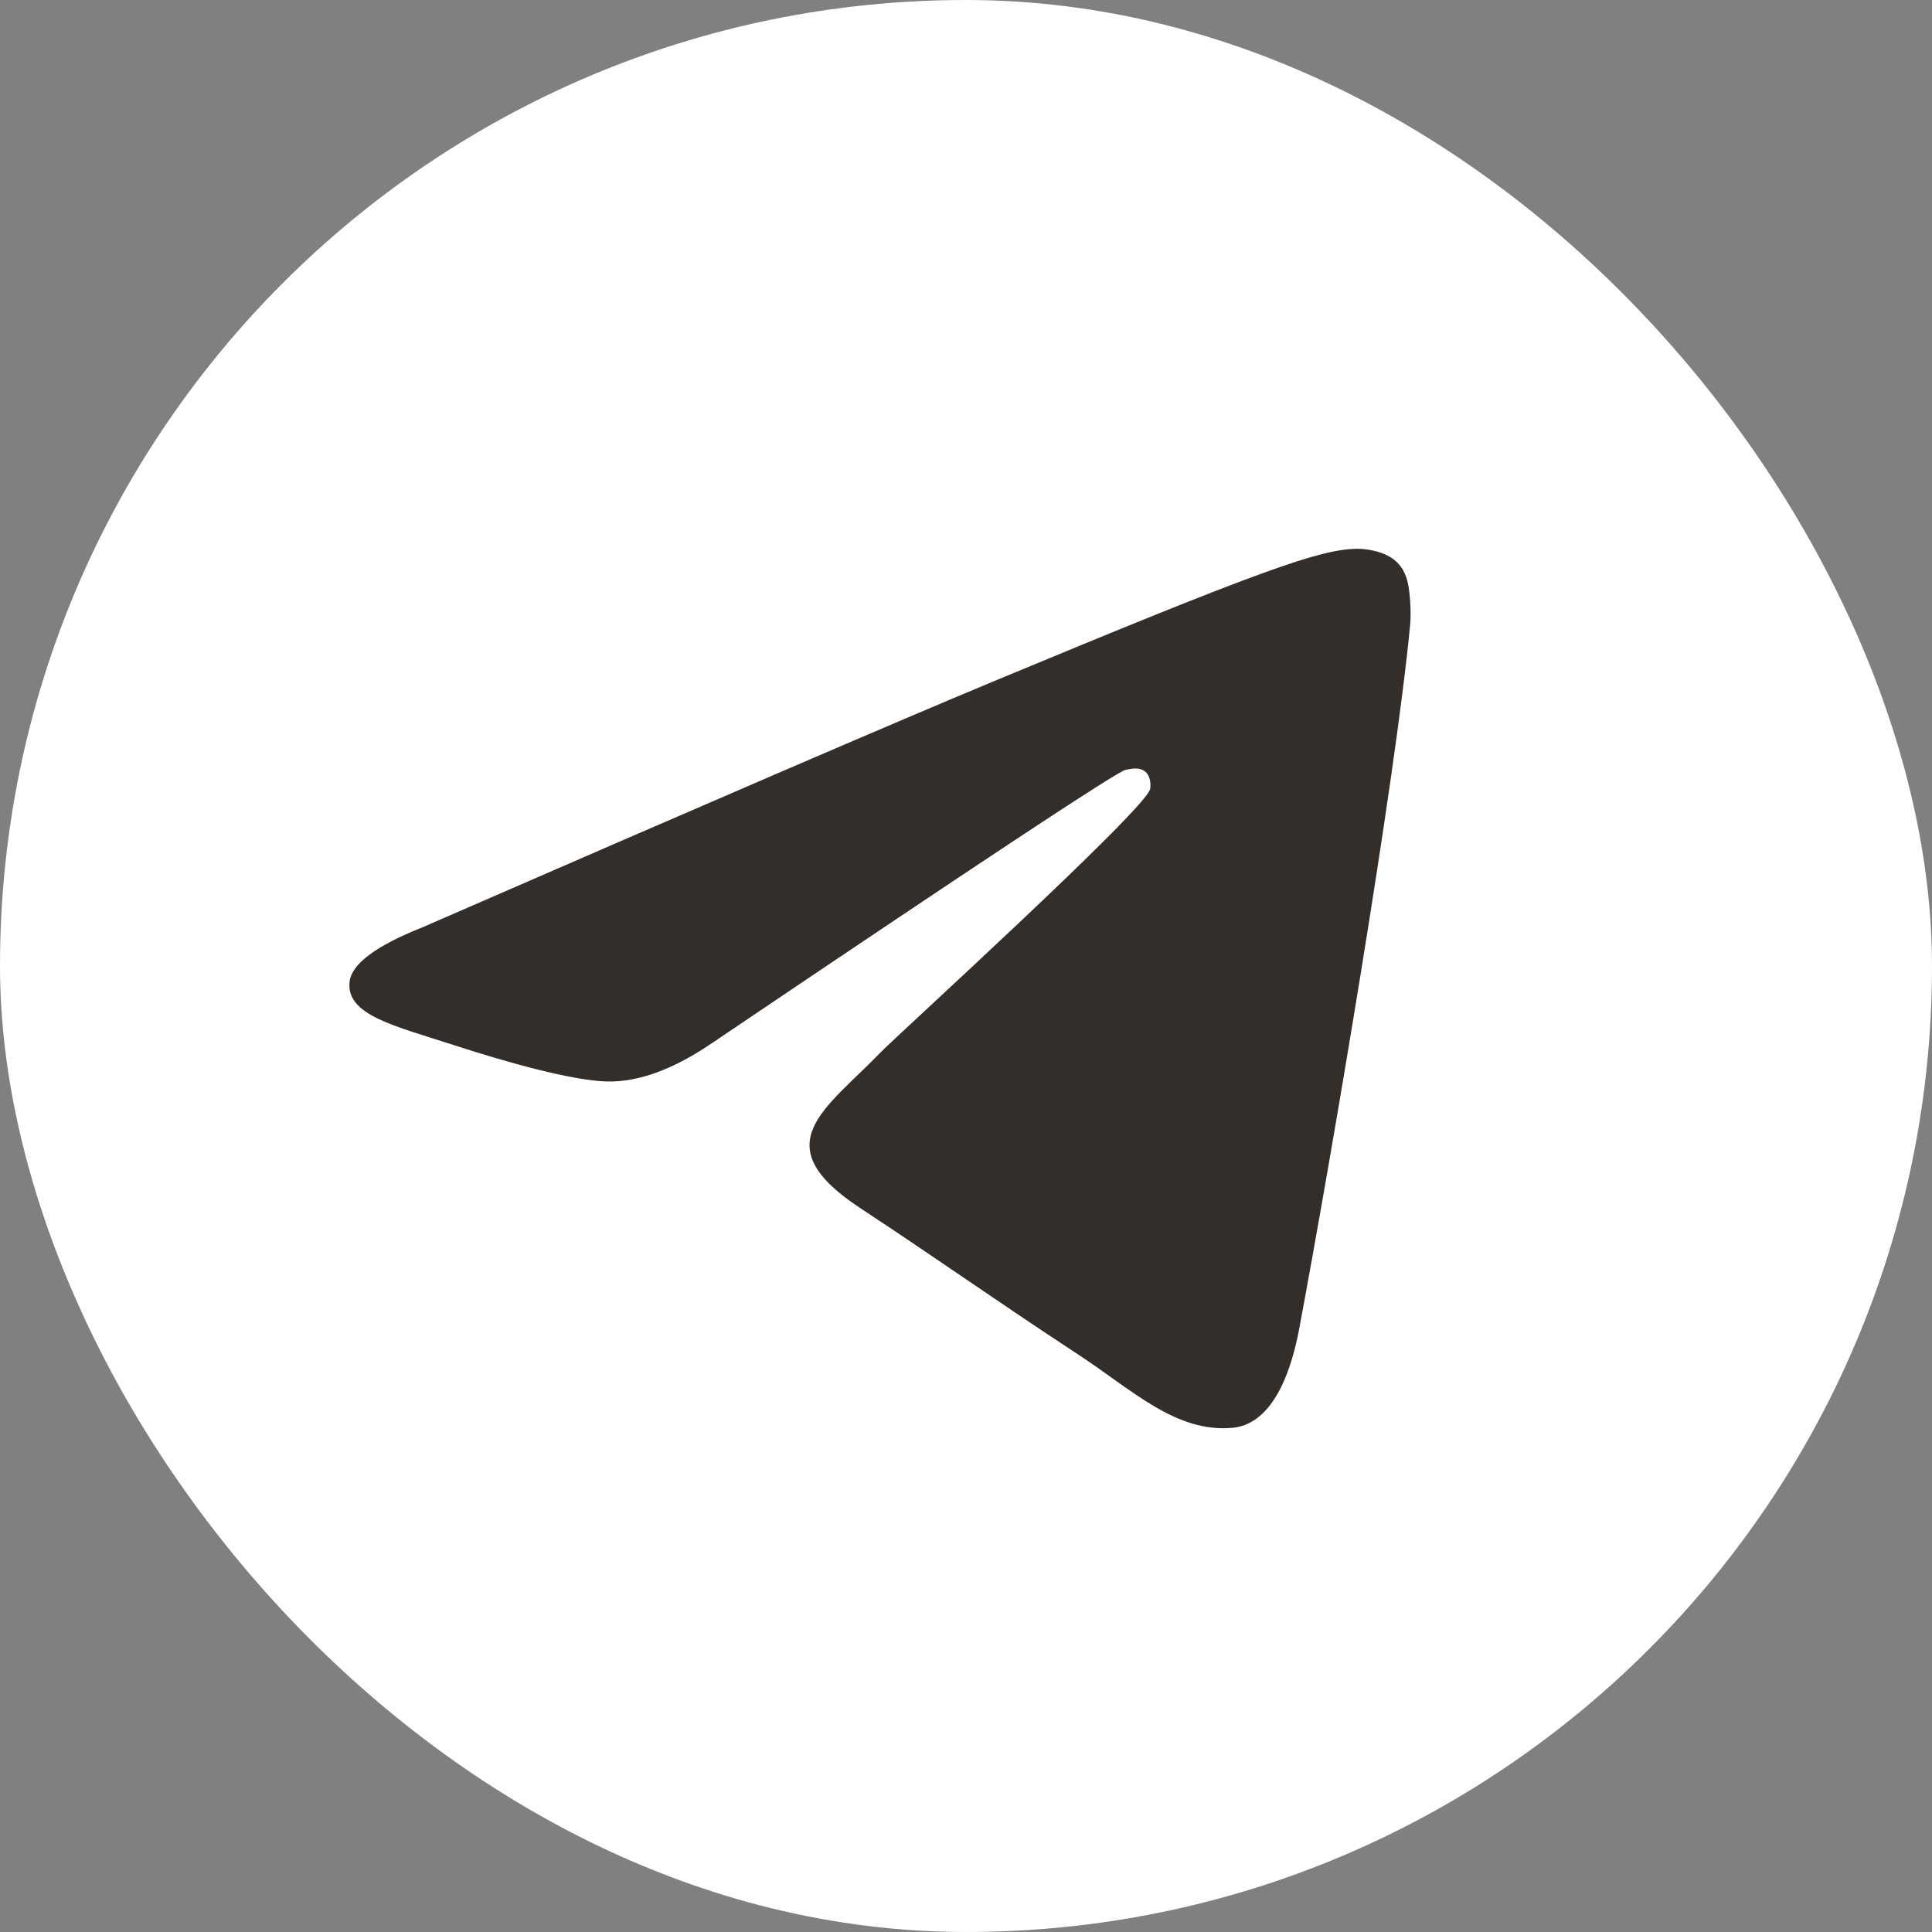
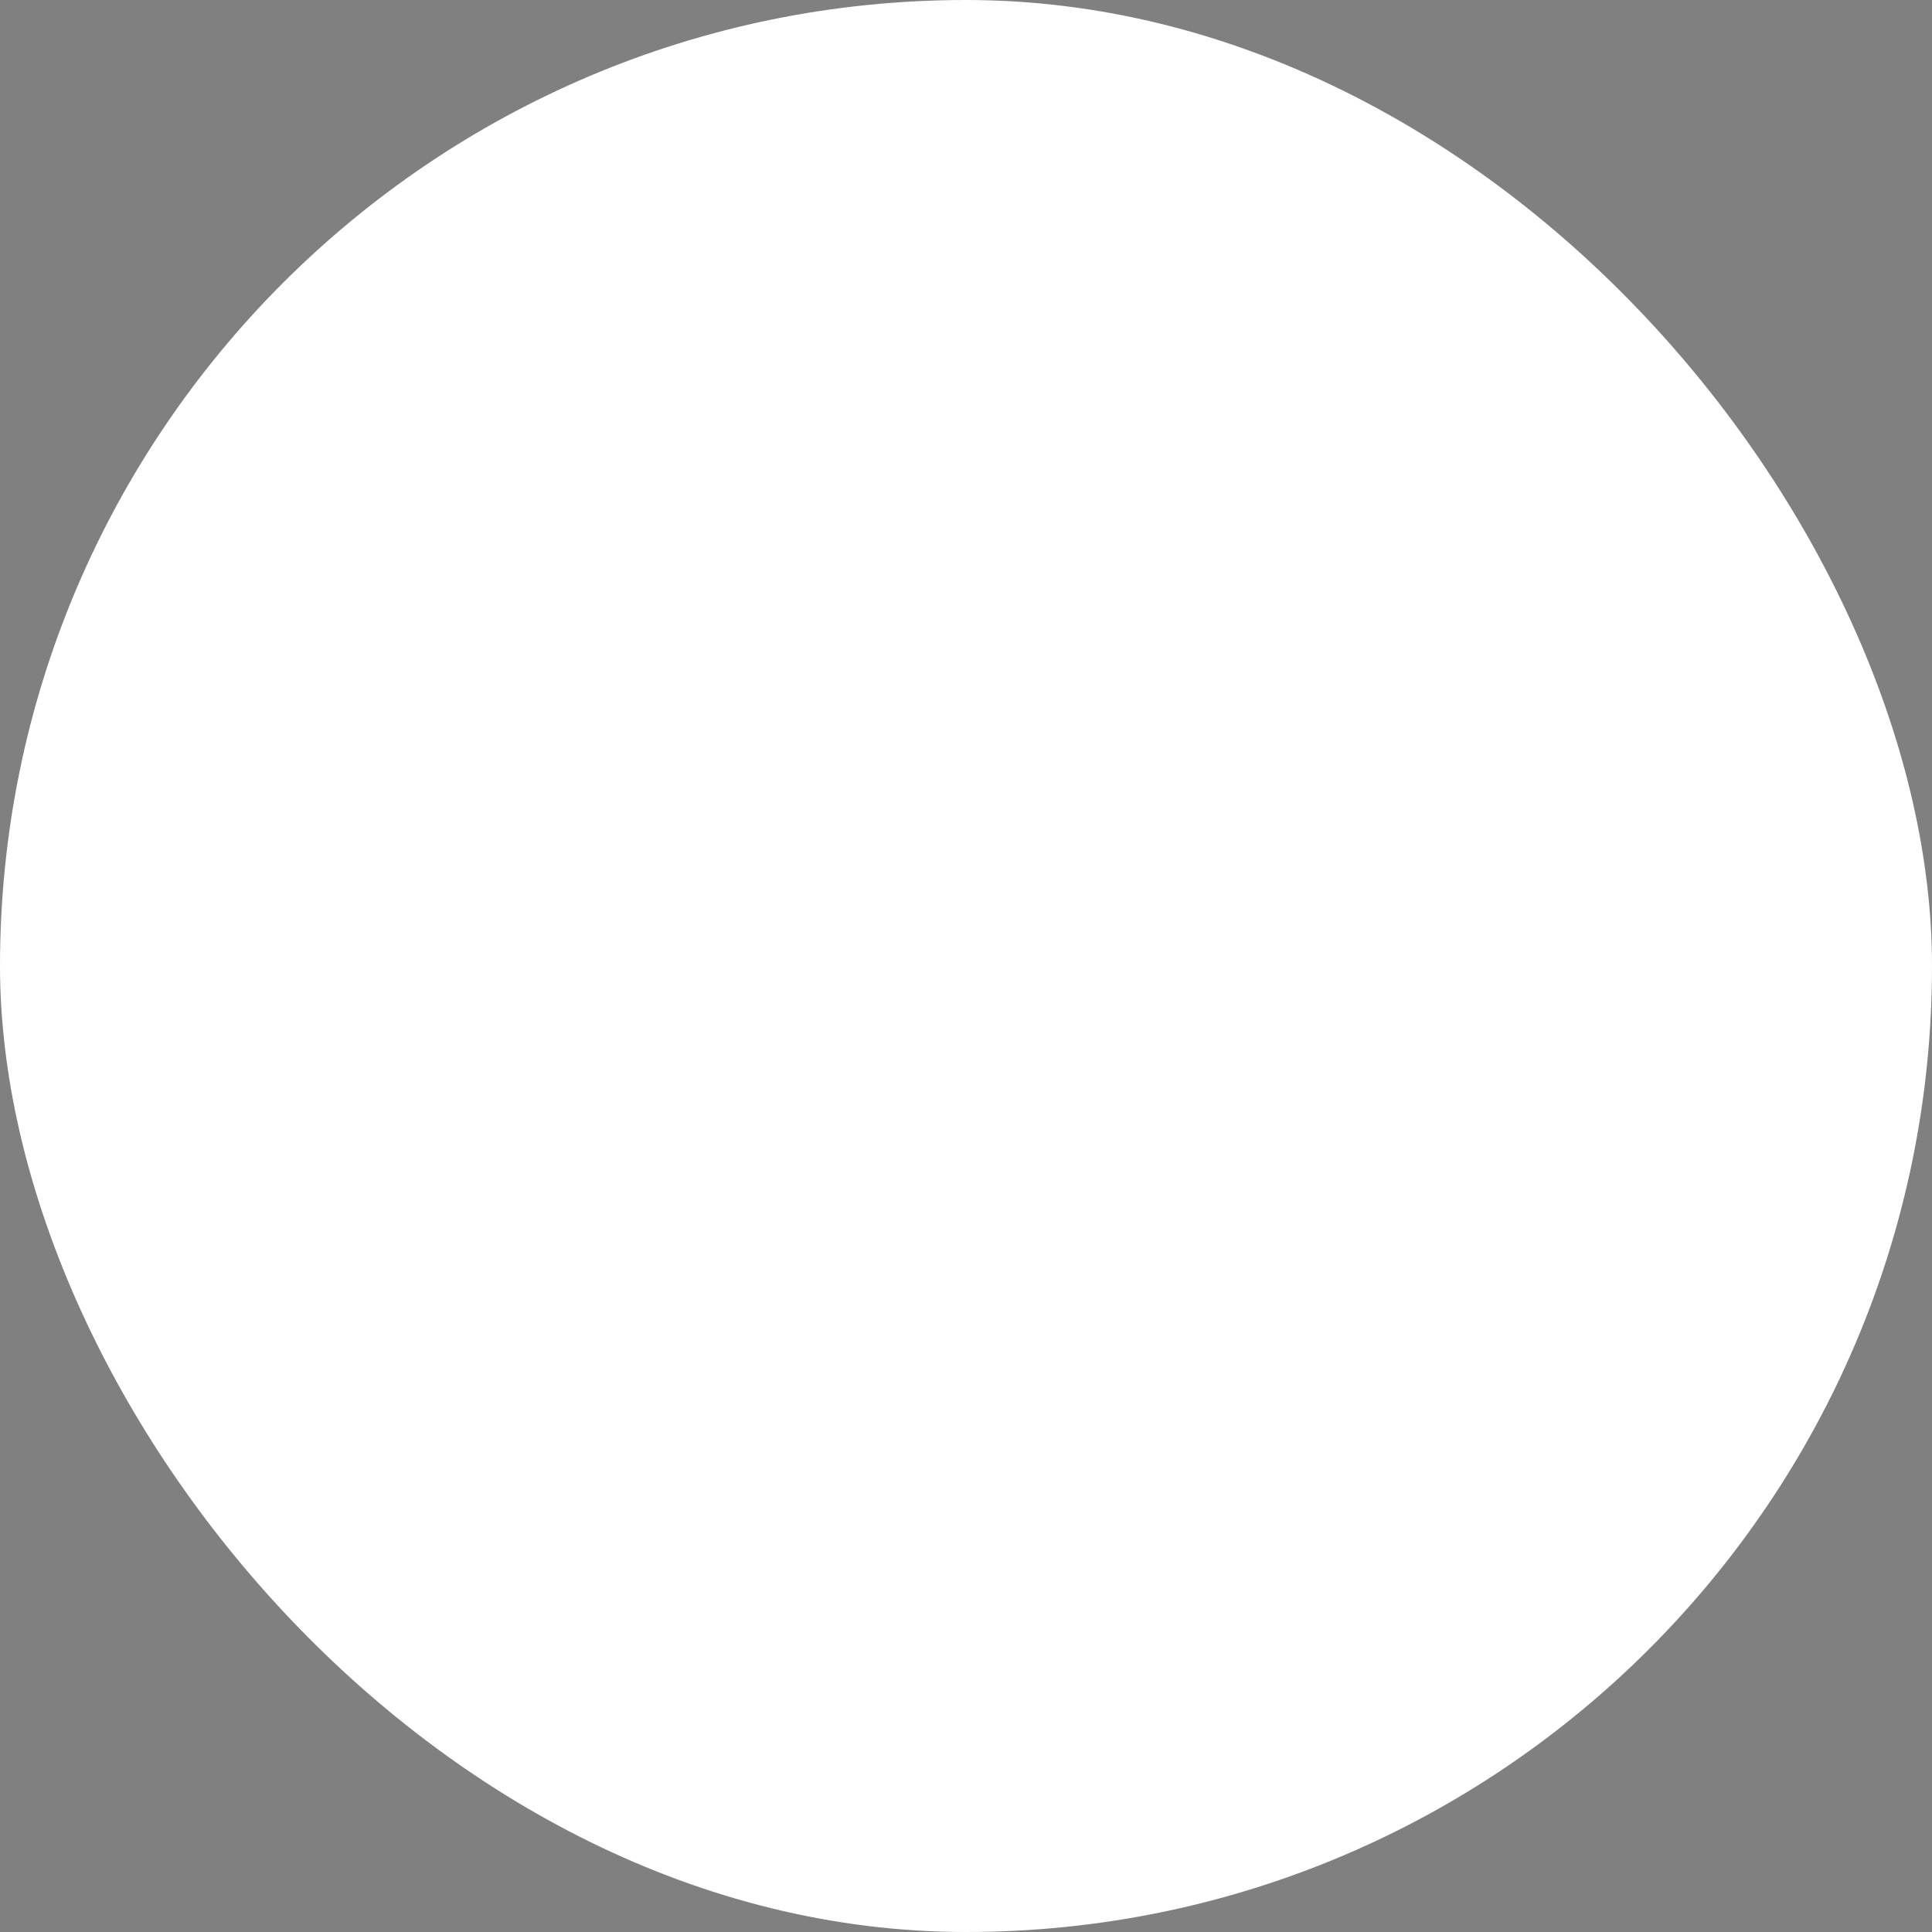
<svg xmlns="http://www.w3.org/2000/svg" width="40" height="40" viewBox="0 0 40 40" fill="none">
  <rect x="0" y="0" width="40" height="40" fill="#808080" stroke="none" />
  <rect width="40" height="40" rx="20" fill="white" />
-   <path fill-rule="evenodd" clip-rule="evenodd" d="M8.744 19.2C14.642 16.631 18.575 14.937 20.543 14.118C26.161 11.781 27.329 11.375 28.09 11.362C28.257 11.359 28.631 11.4 28.874 11.597C29.078 11.763 29.135 11.988 29.162 12.145C29.189 12.303 29.222 12.661 29.195 12.941C28.891 16.141 27.573 23.904 26.903 27.487C26.62 29.003 26.061 29.511 25.521 29.561C24.346 29.669 23.454 28.785 22.316 28.039C20.535 26.871 19.529 26.145 17.801 25.006C15.803 23.689 17.098 22.966 18.236 21.784C18.534 21.474 23.711 16.766 23.811 16.339C23.824 16.285 23.835 16.086 23.717 15.981C23.599 15.876 23.424 15.912 23.298 15.941C23.119 15.981 20.275 17.861 14.764 21.581C13.957 22.135 13.226 22.405 12.57 22.391C11.848 22.376 10.459 21.983 9.425 21.647C8.159 21.235 7.152 21.017 7.239 20.318C7.285 19.954 7.787 19.581 8.744 19.2Z" fill="#332E29" />
</svg>